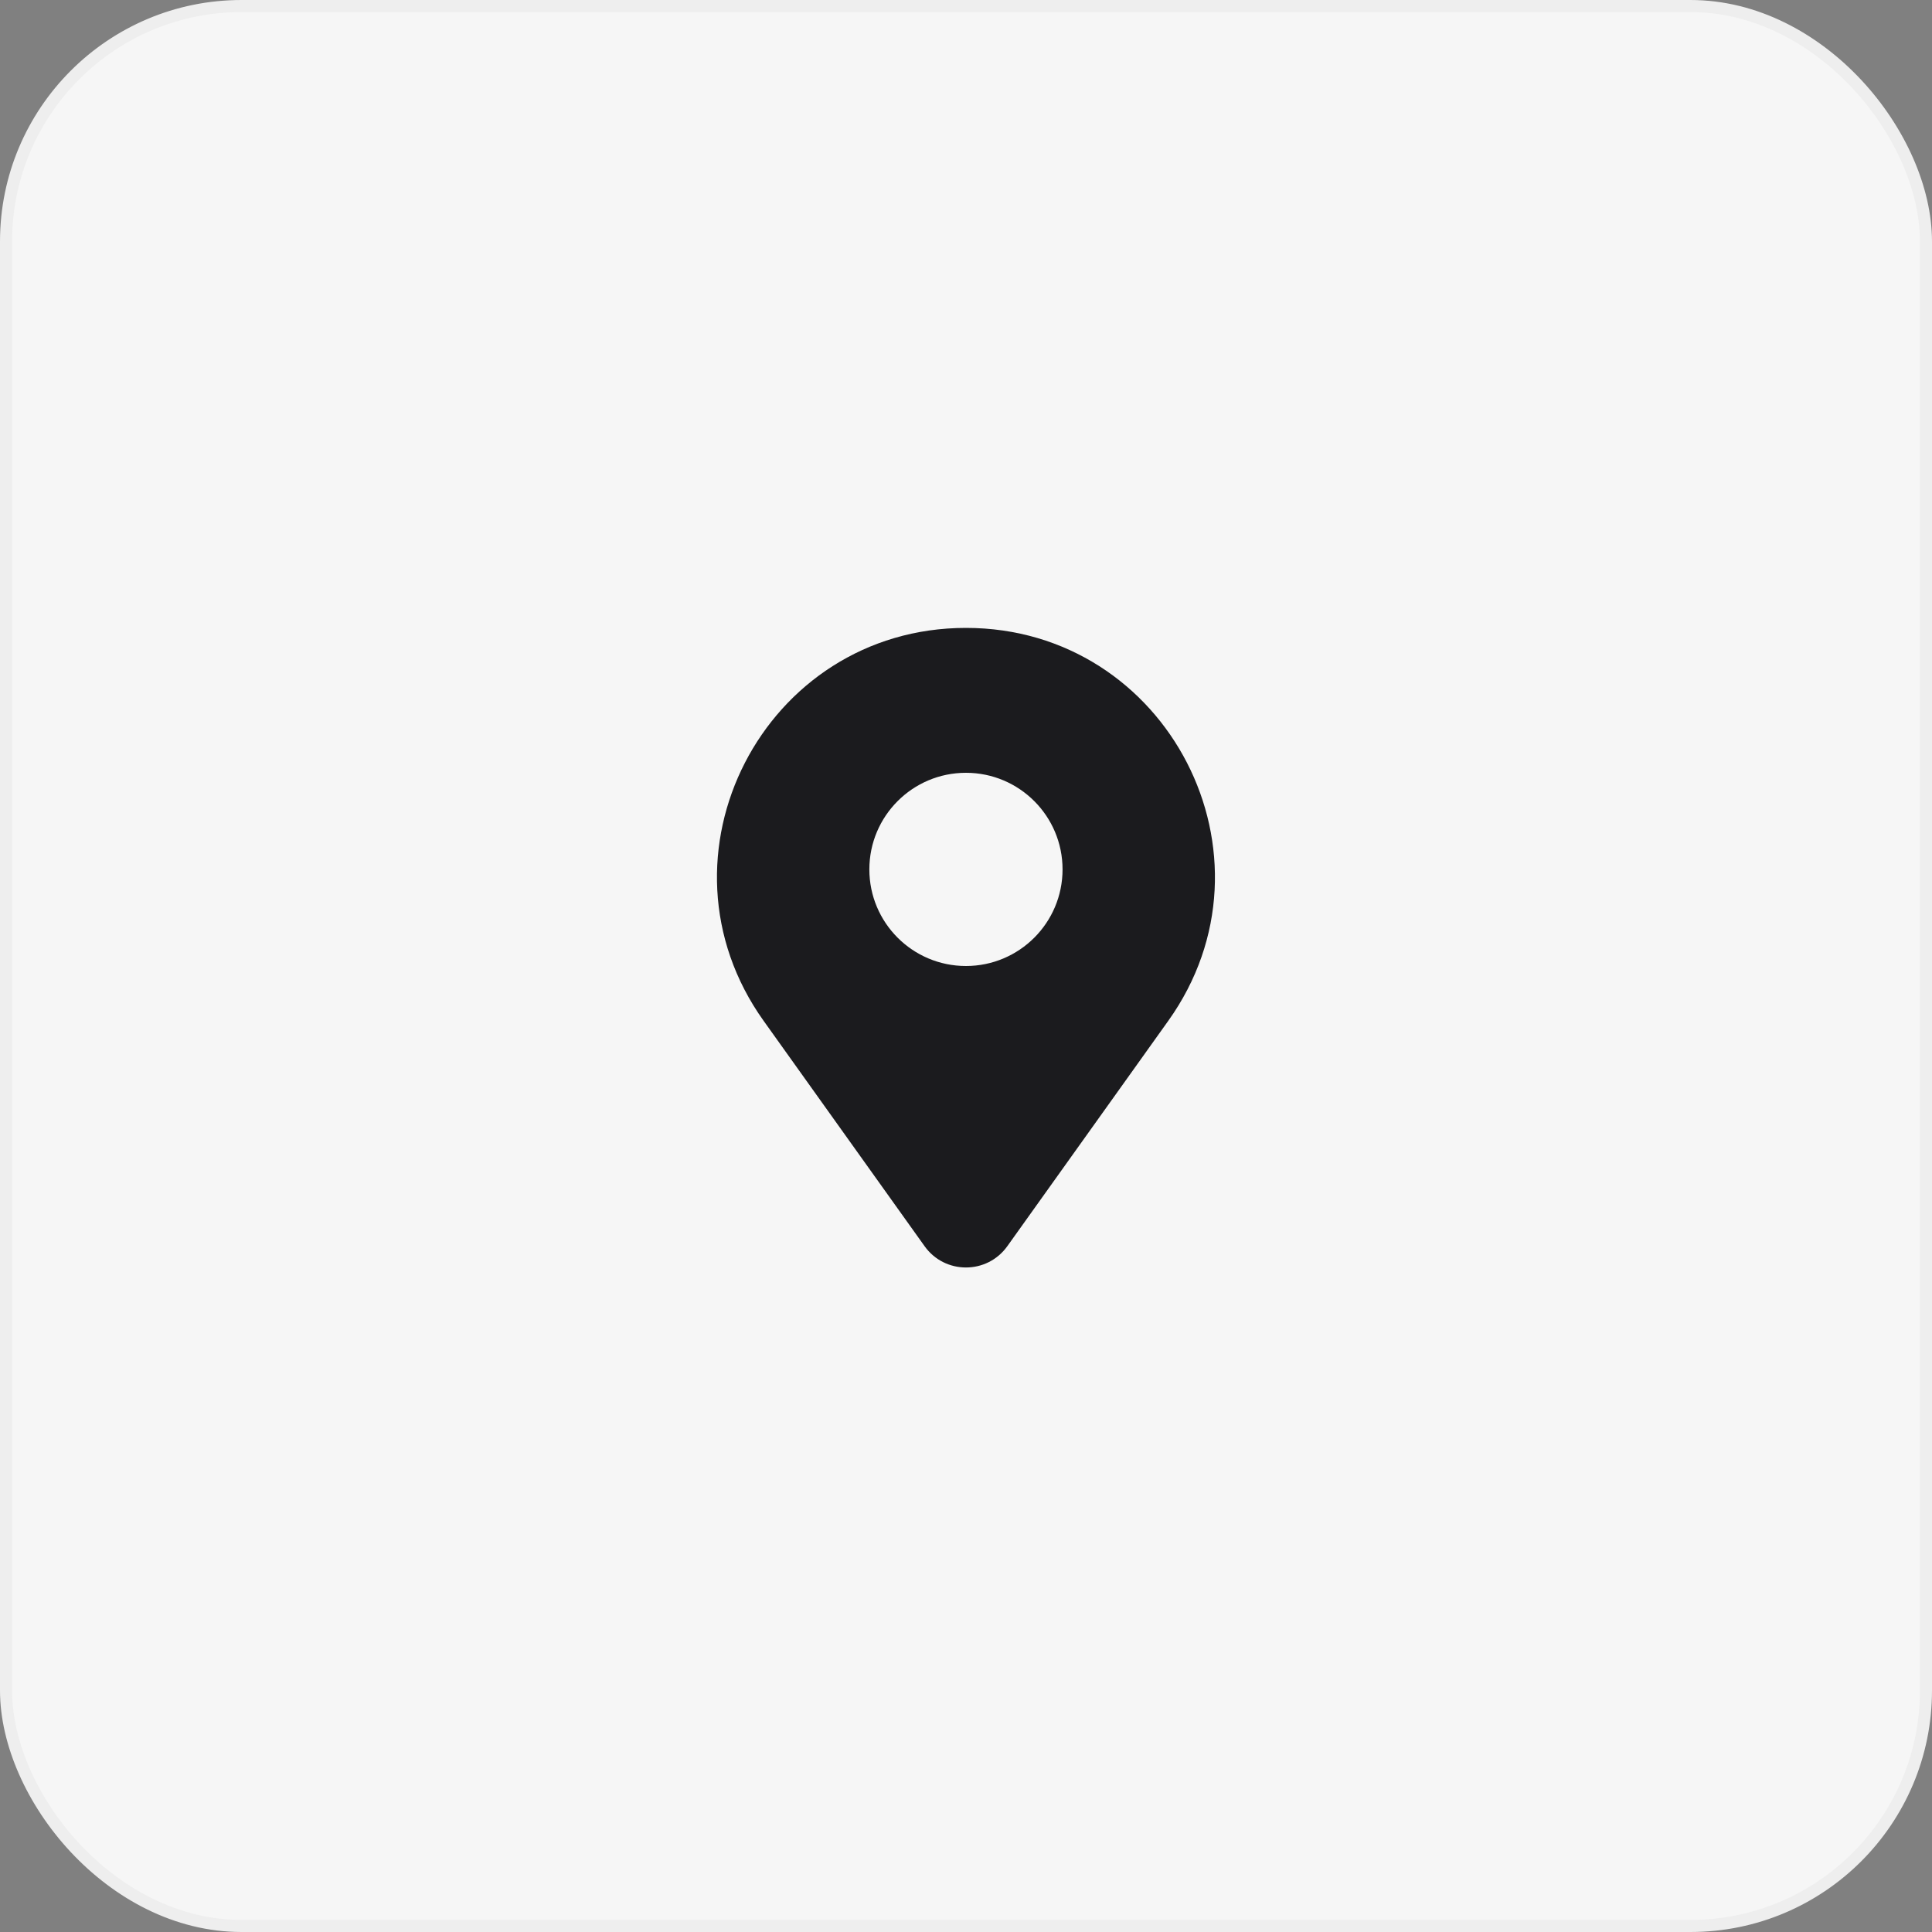
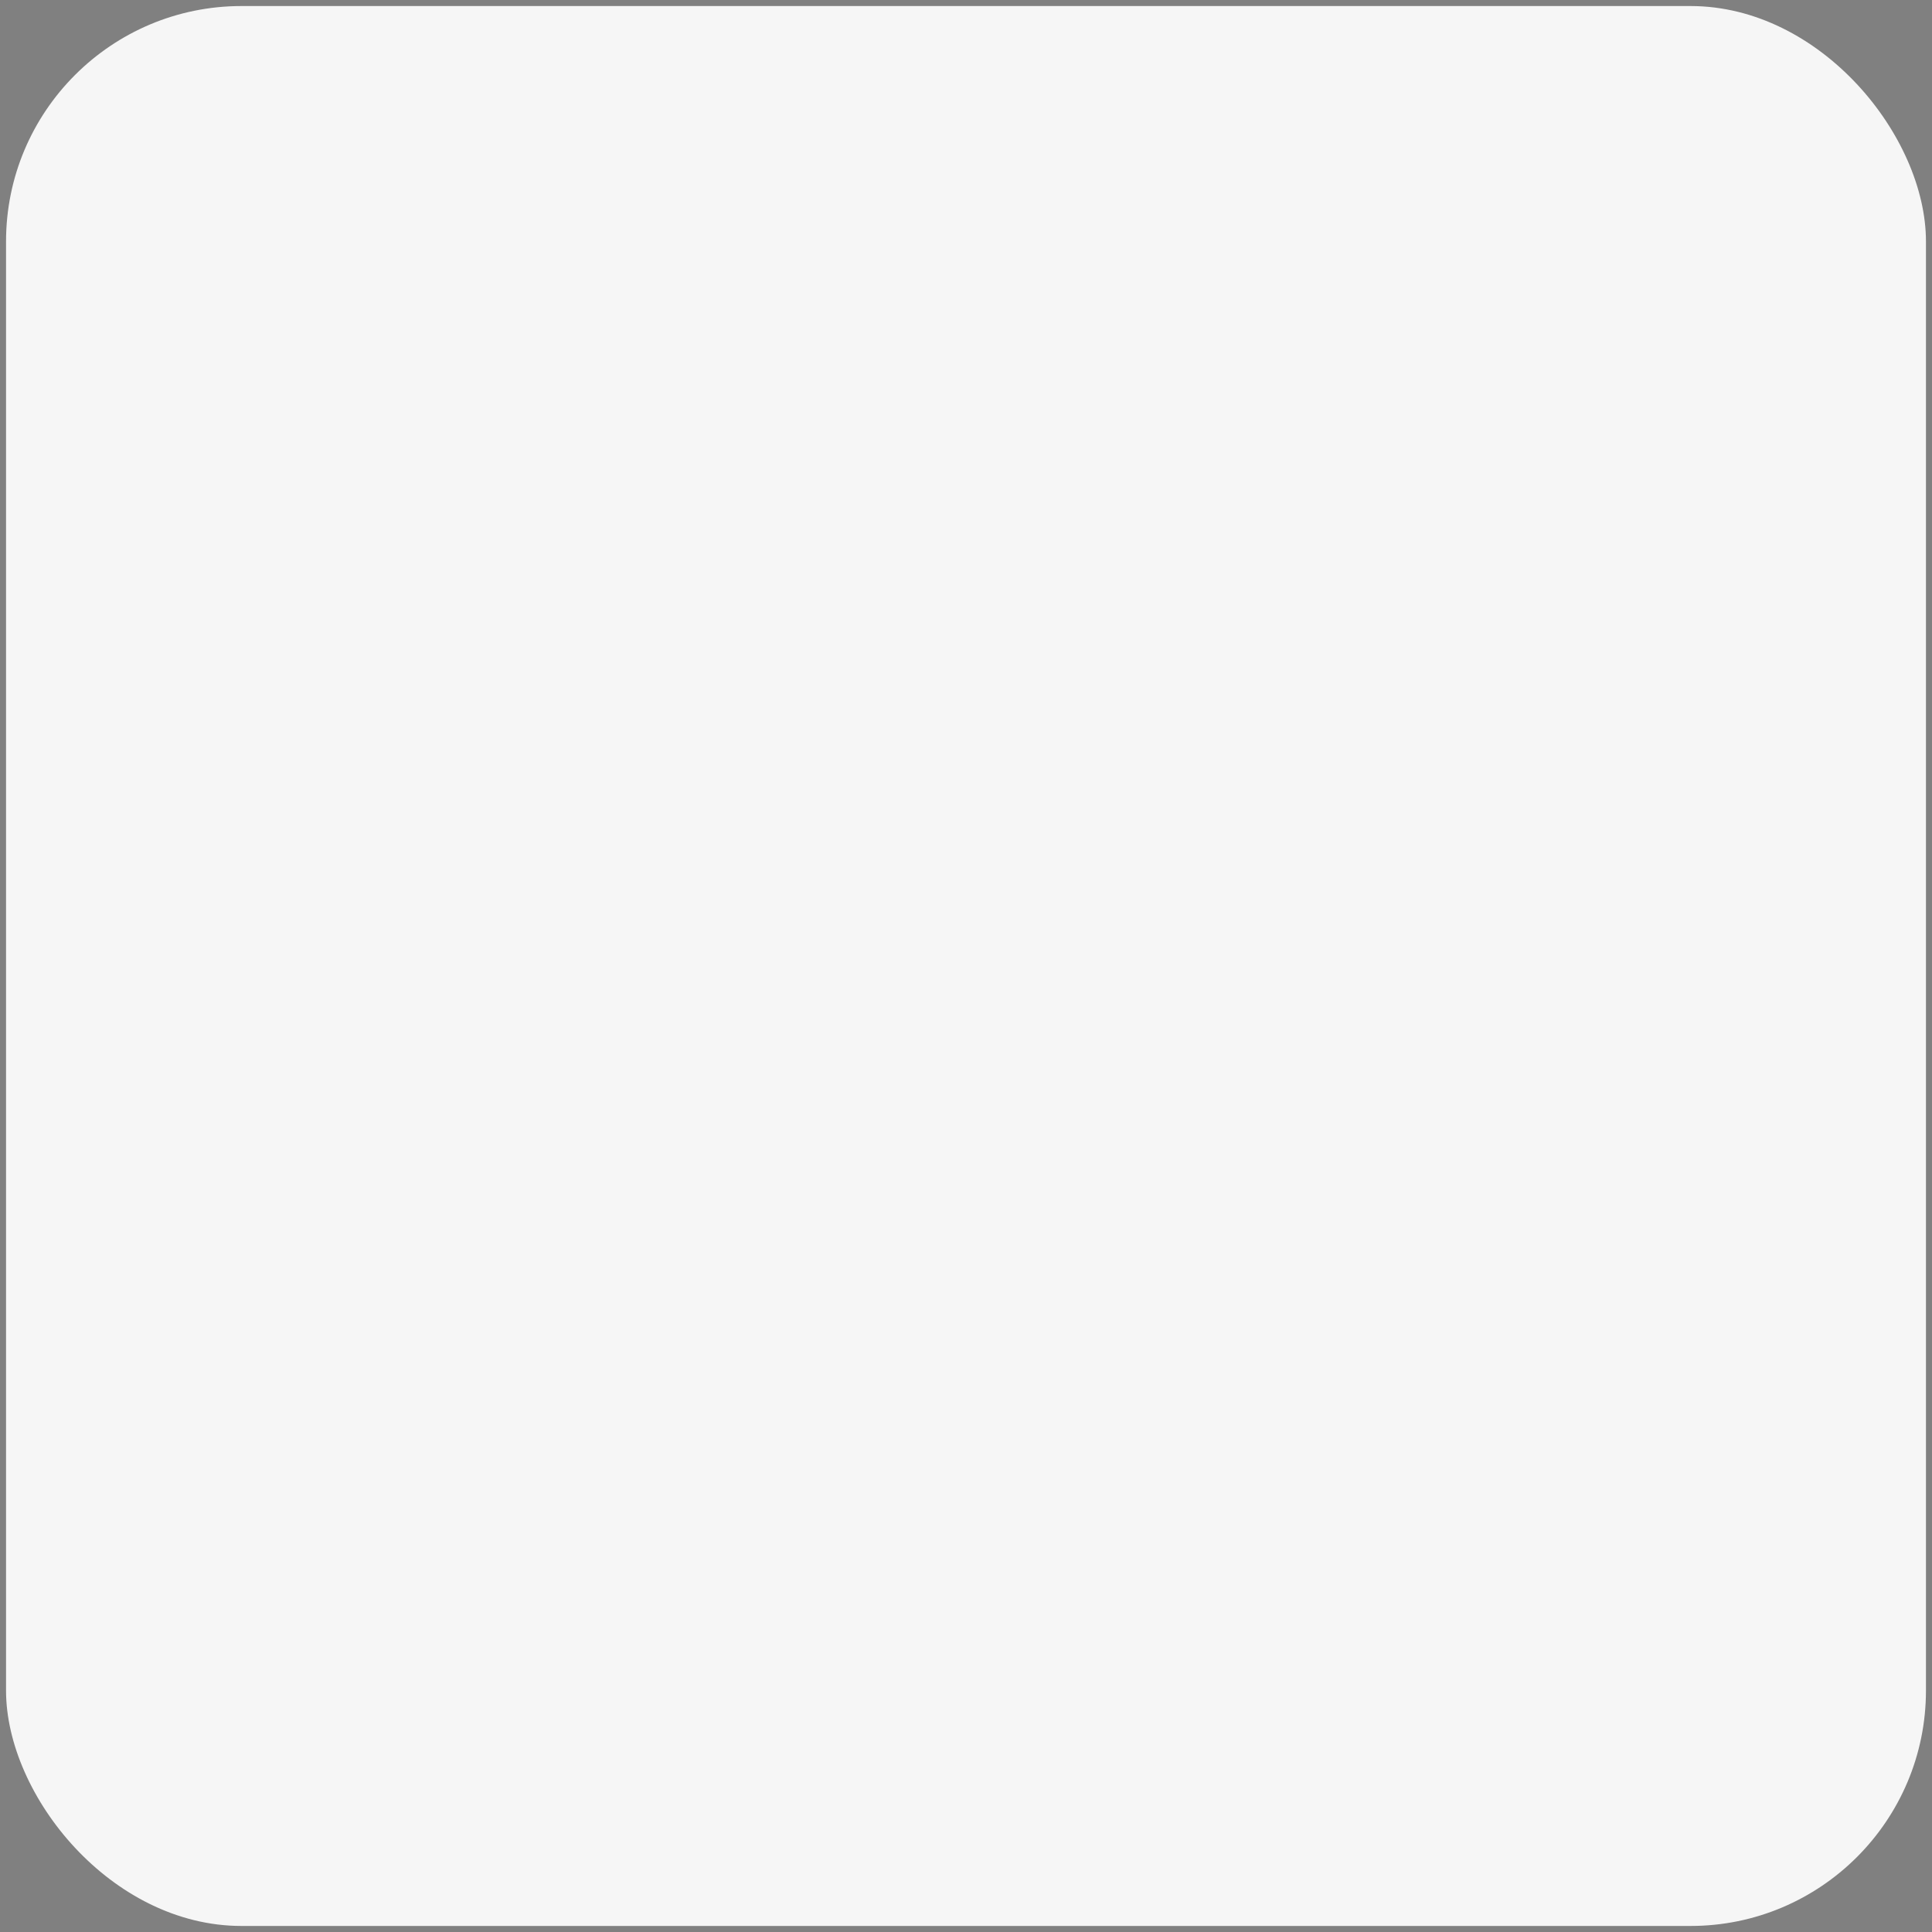
<svg xmlns="http://www.w3.org/2000/svg" width="160" height="160" viewBox="0 0 160 160" fill="none">
  <rect x="0" y="0" width="160" height="160" fill="#808080" stroke="none" />
  <rect x="0.5" y="0.5" width="159" height="159" rx="19.5" fill="#F6F6F6" />
-   <path fill-rule="evenodd" clip-rule="evenodd" d="M79.996 52C63.253 52 53.514 70.925 63.245 84.549L76.57 103.204C78.249 105.555 81.743 105.555 83.422 103.204L96.746 84.549C106.478 70.925 96.739 52 79.996 52ZM79.996 80C84.414 80 87.996 76.418 87.996 72C87.996 67.582 84.414 64 79.996 64C75.578 64 71.996 67.582 71.996 72C71.996 76.418 75.578 80 79.996 80Z" fill="#1B1B1E" />
-   <rect x="0.5" y="0.5" width="159" height="159" rx="19.5" stroke="#EEEEEE" />
</svg>